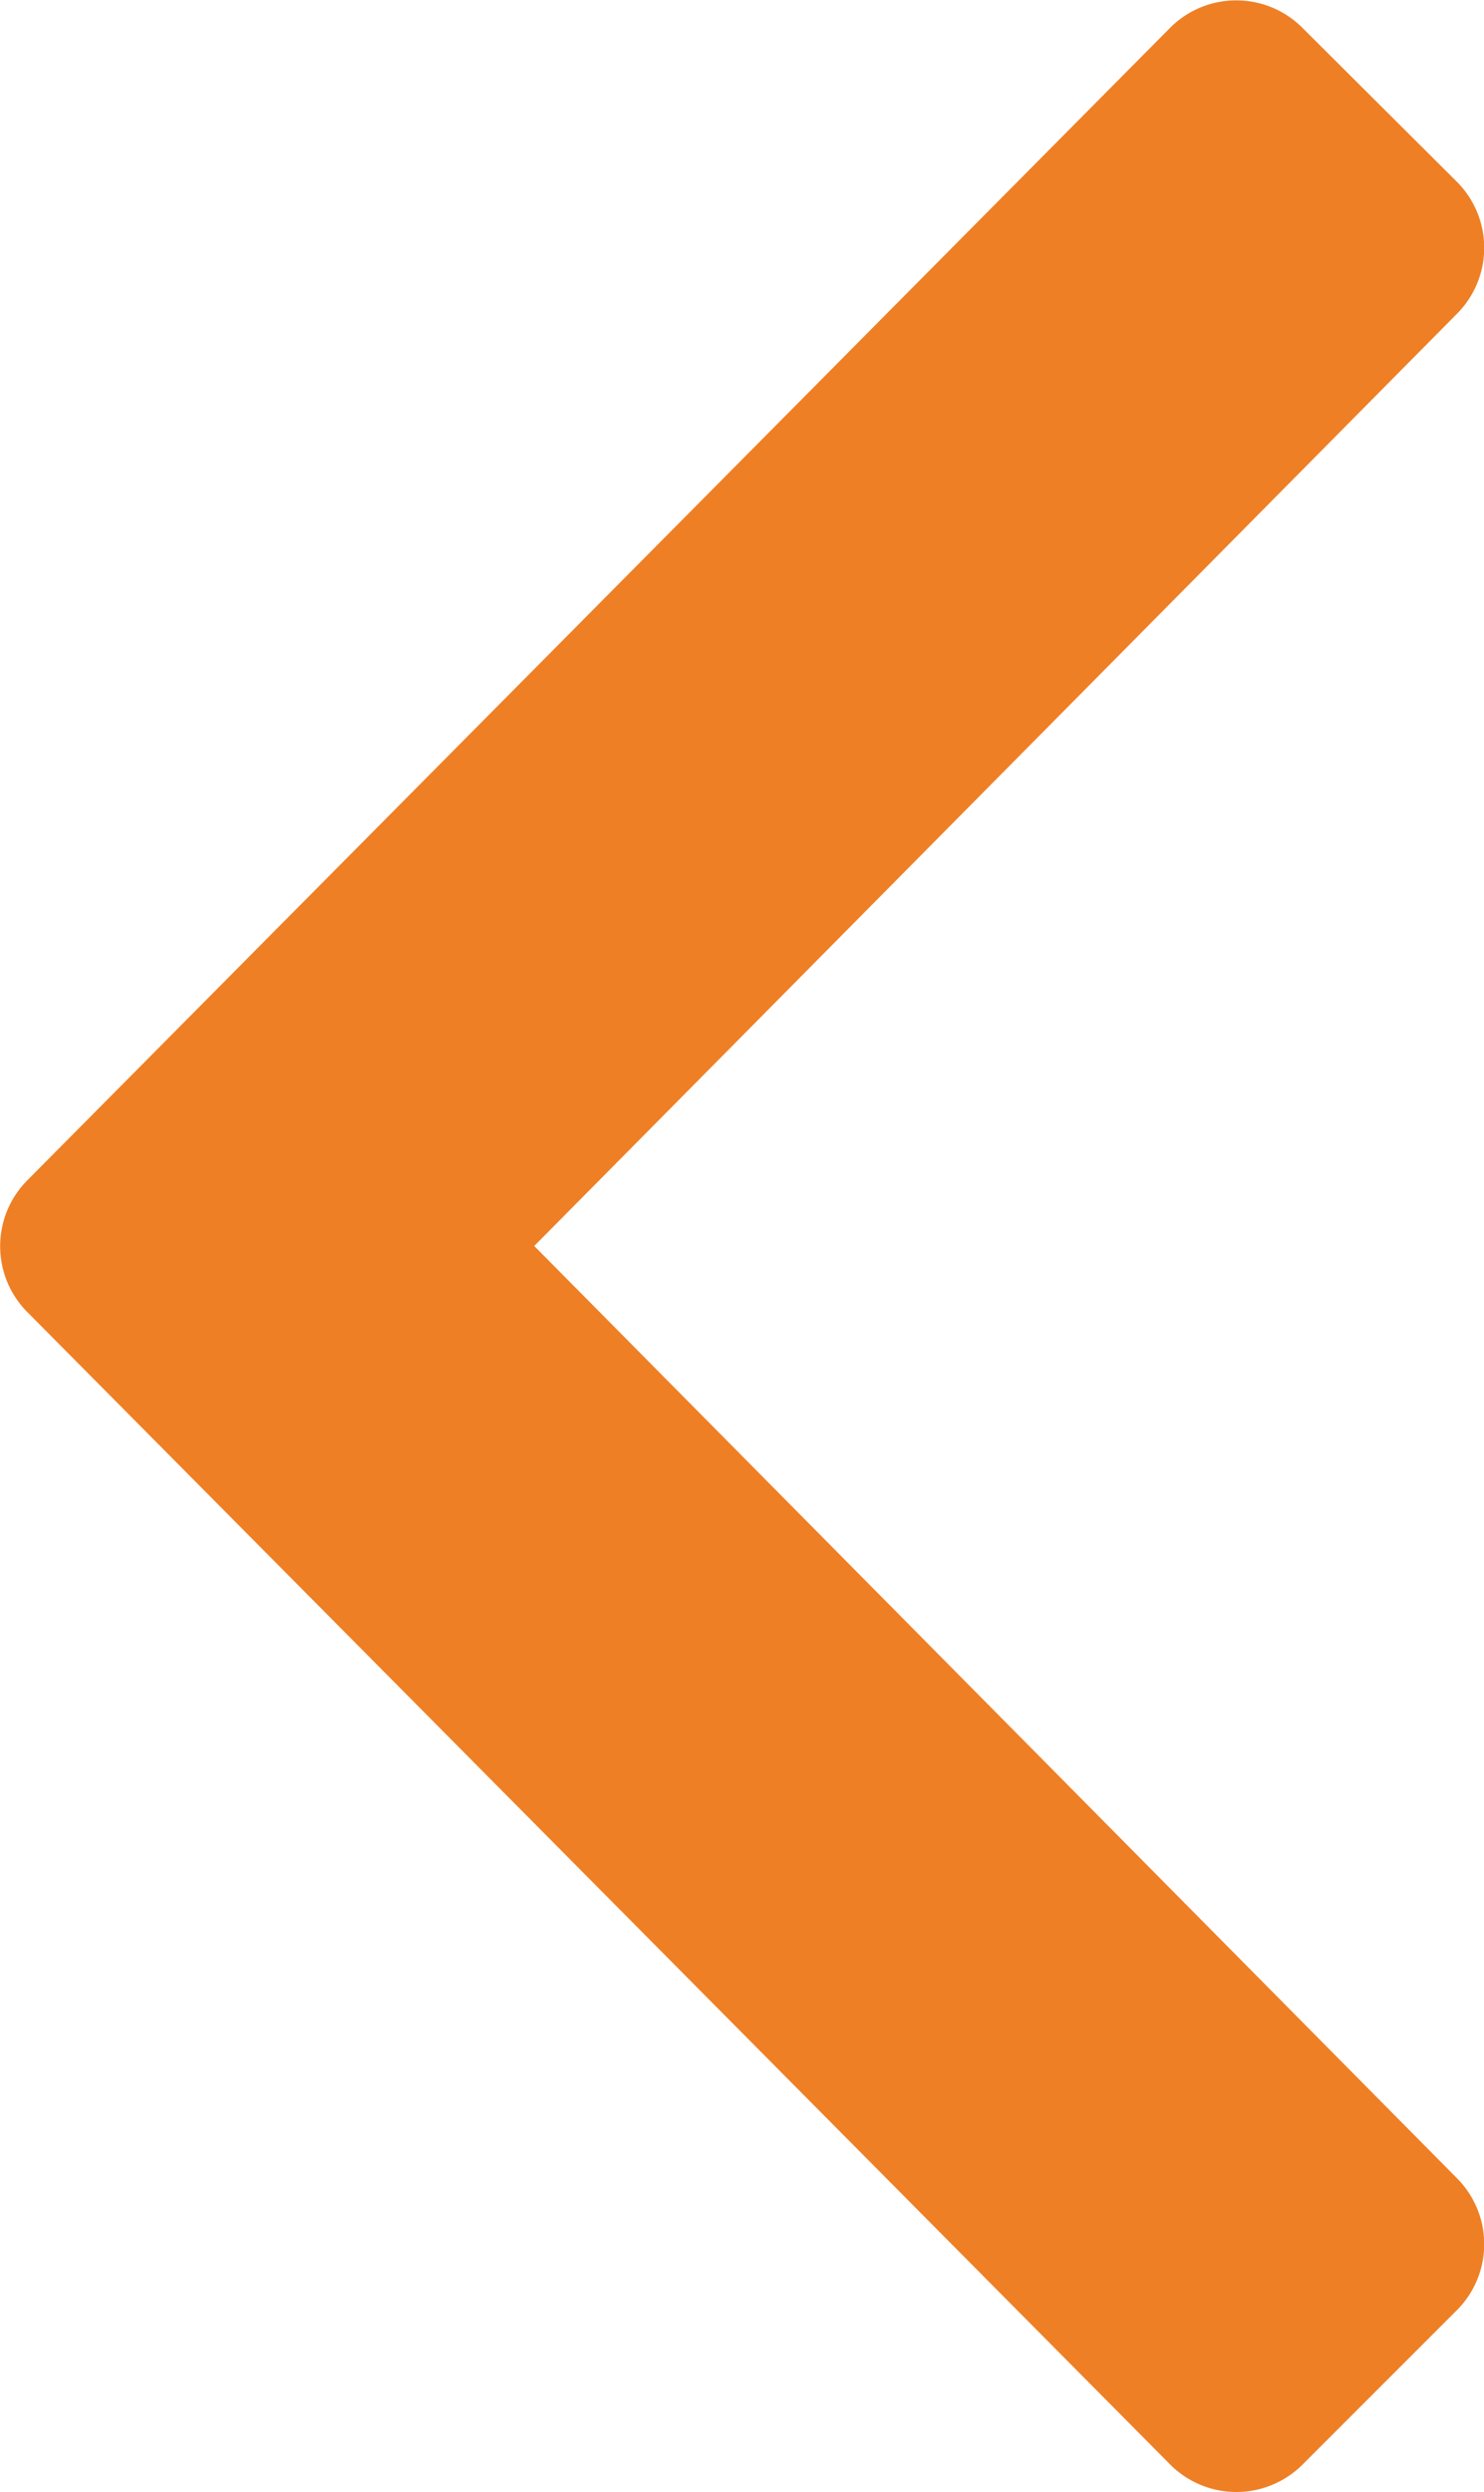
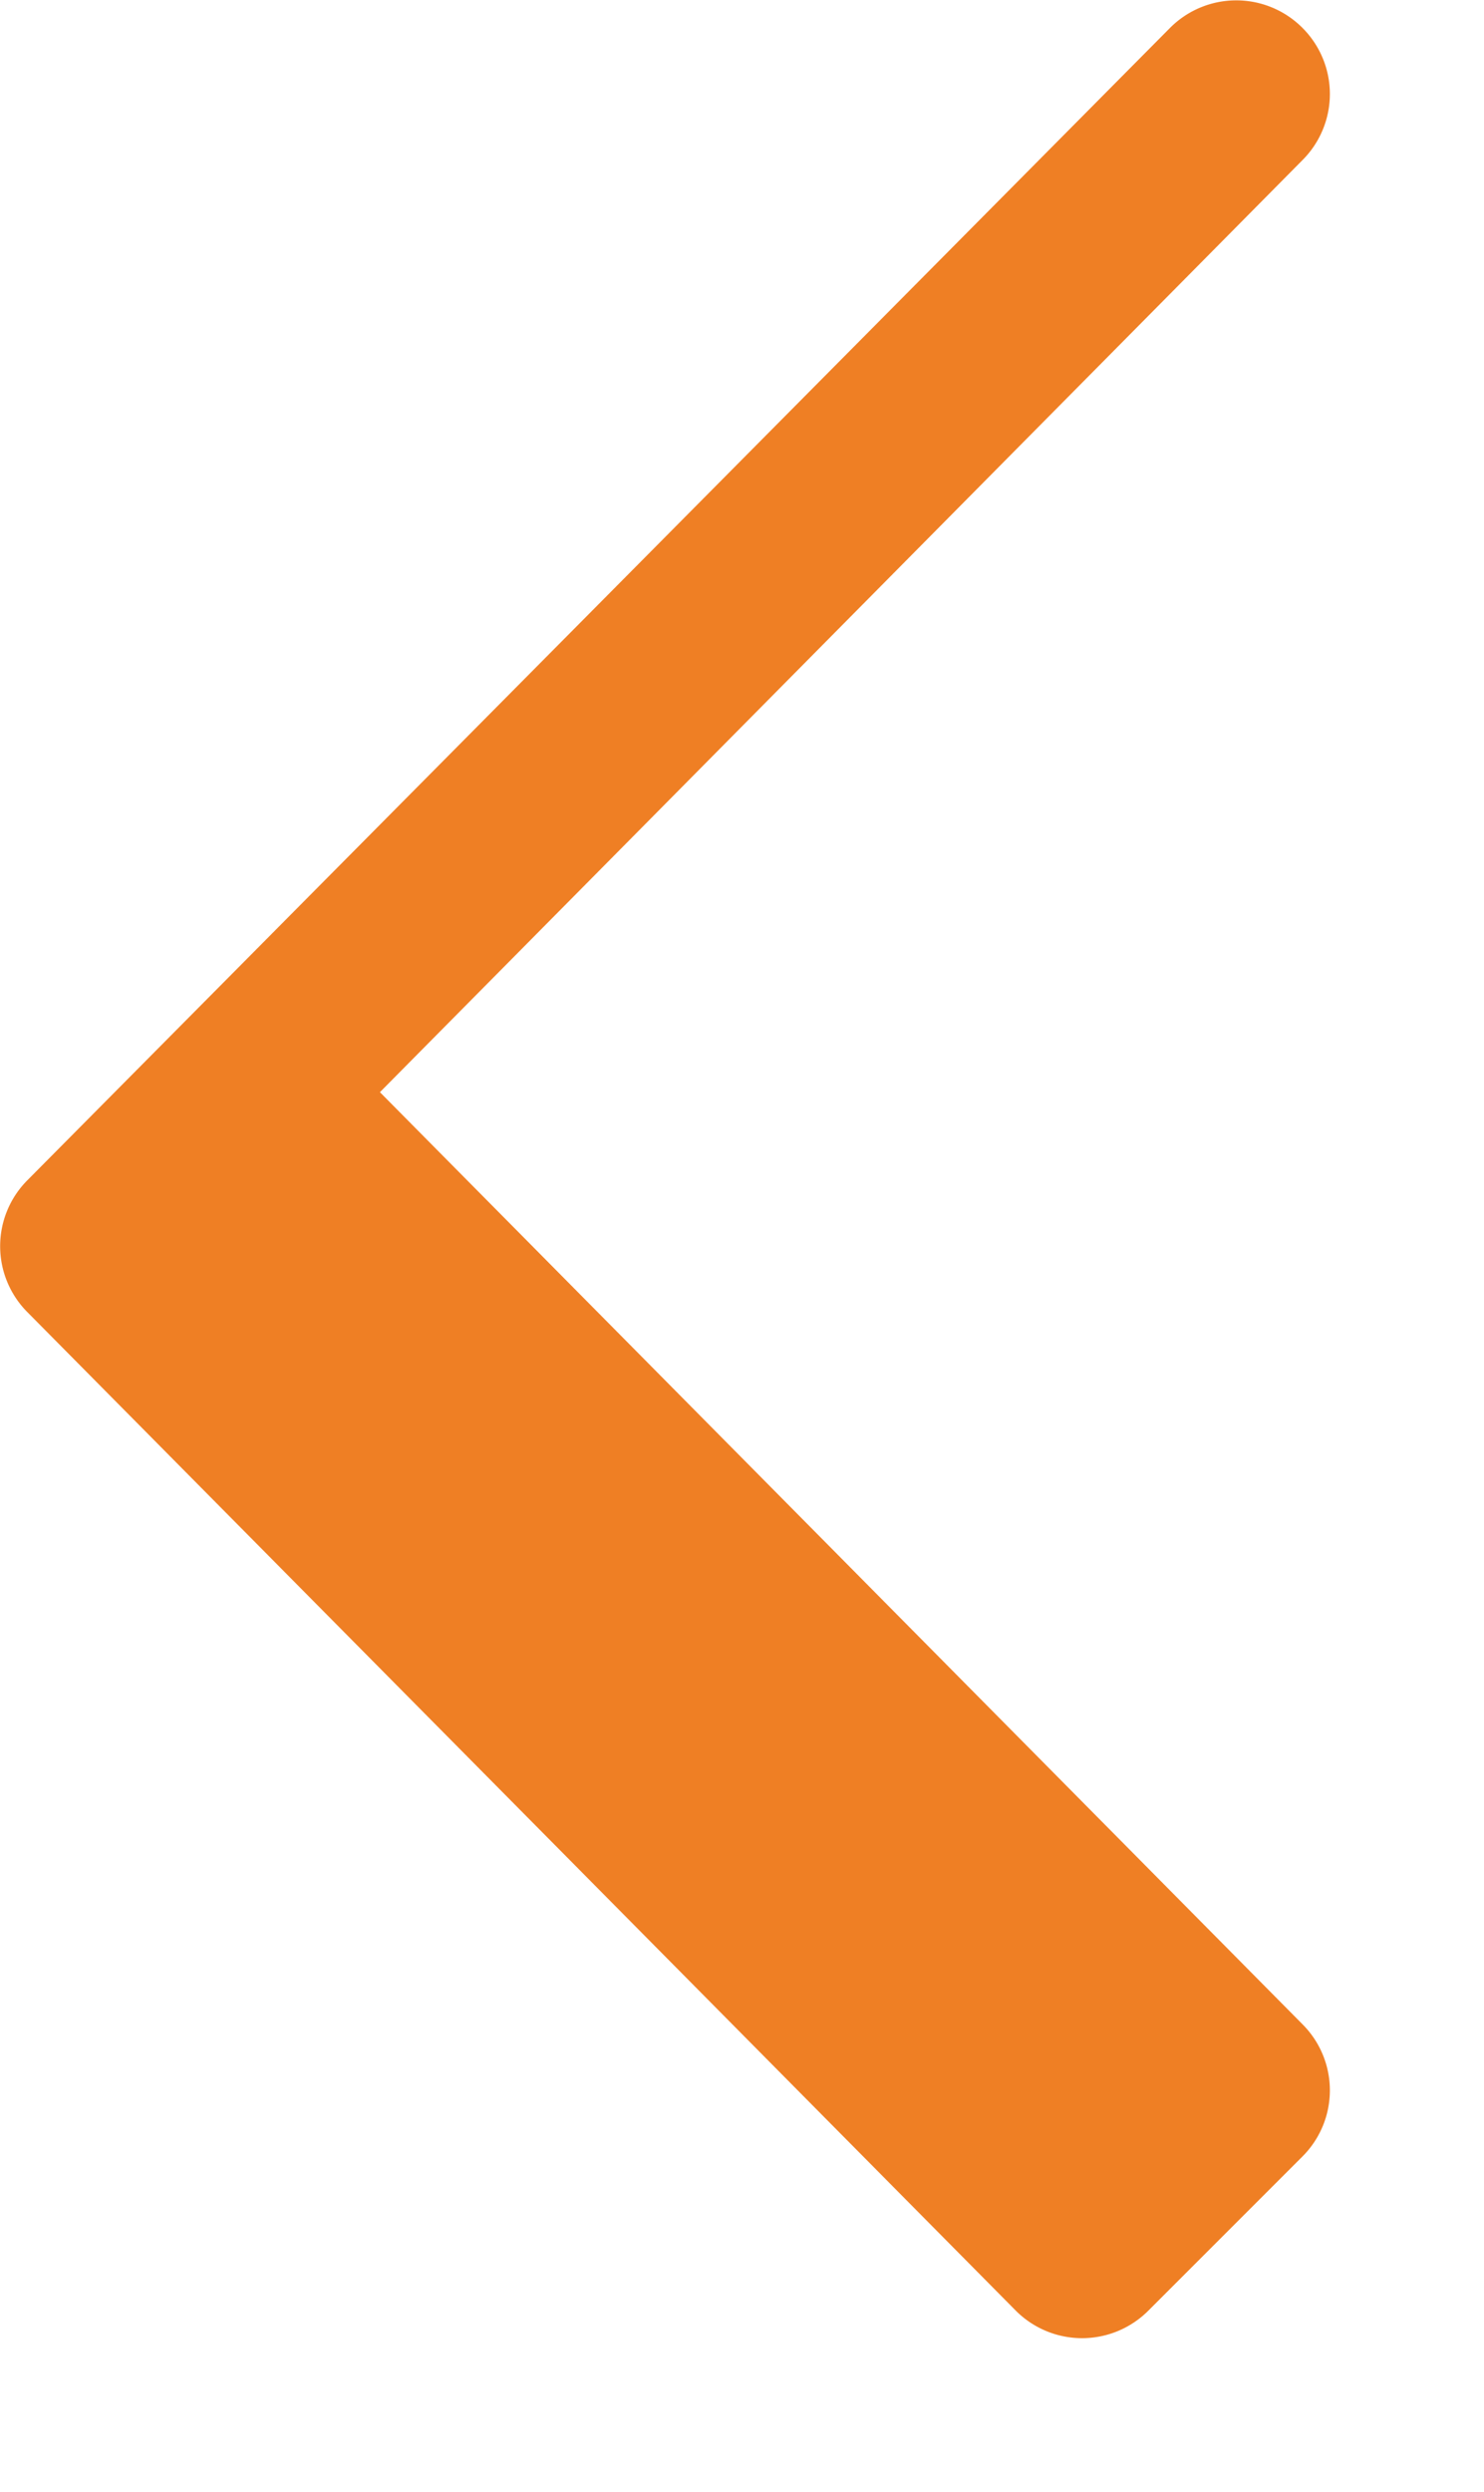
<svg xmlns="http://www.w3.org/2000/svg" width="10.722" height="18" viewBox="0 0 10.722 18">
-   <path id="angle-left-regular" d="M.873,104.5l8.256-8.324a.675.675,0,0,1,.956,0L11.2,97.287a.675.675,0,0,1,0,.956l-6.665,6.732,6.665,6.732a.675.675,0,0,1,0,.956l-1.114,1.114a.676.676,0,0,1-.956,0L.873,105.453A.675.675,0,0,1,.873,104.5Z" transform="translate(-0.675 -95.975)" fill="#ef7f24" />
+   <path id="angle-left-regular" d="M.873,104.5l8.256-8.324a.675.675,0,0,1,.956,0a.675.675,0,0,1,0,.956l-6.665,6.732,6.665,6.732a.675.675,0,0,1,0,.956l-1.114,1.114a.676.676,0,0,1-.956,0L.873,105.453A.675.675,0,0,1,.873,104.5Z" transform="translate(-0.675 -95.975)" fill="#ef7f24" />
</svg>